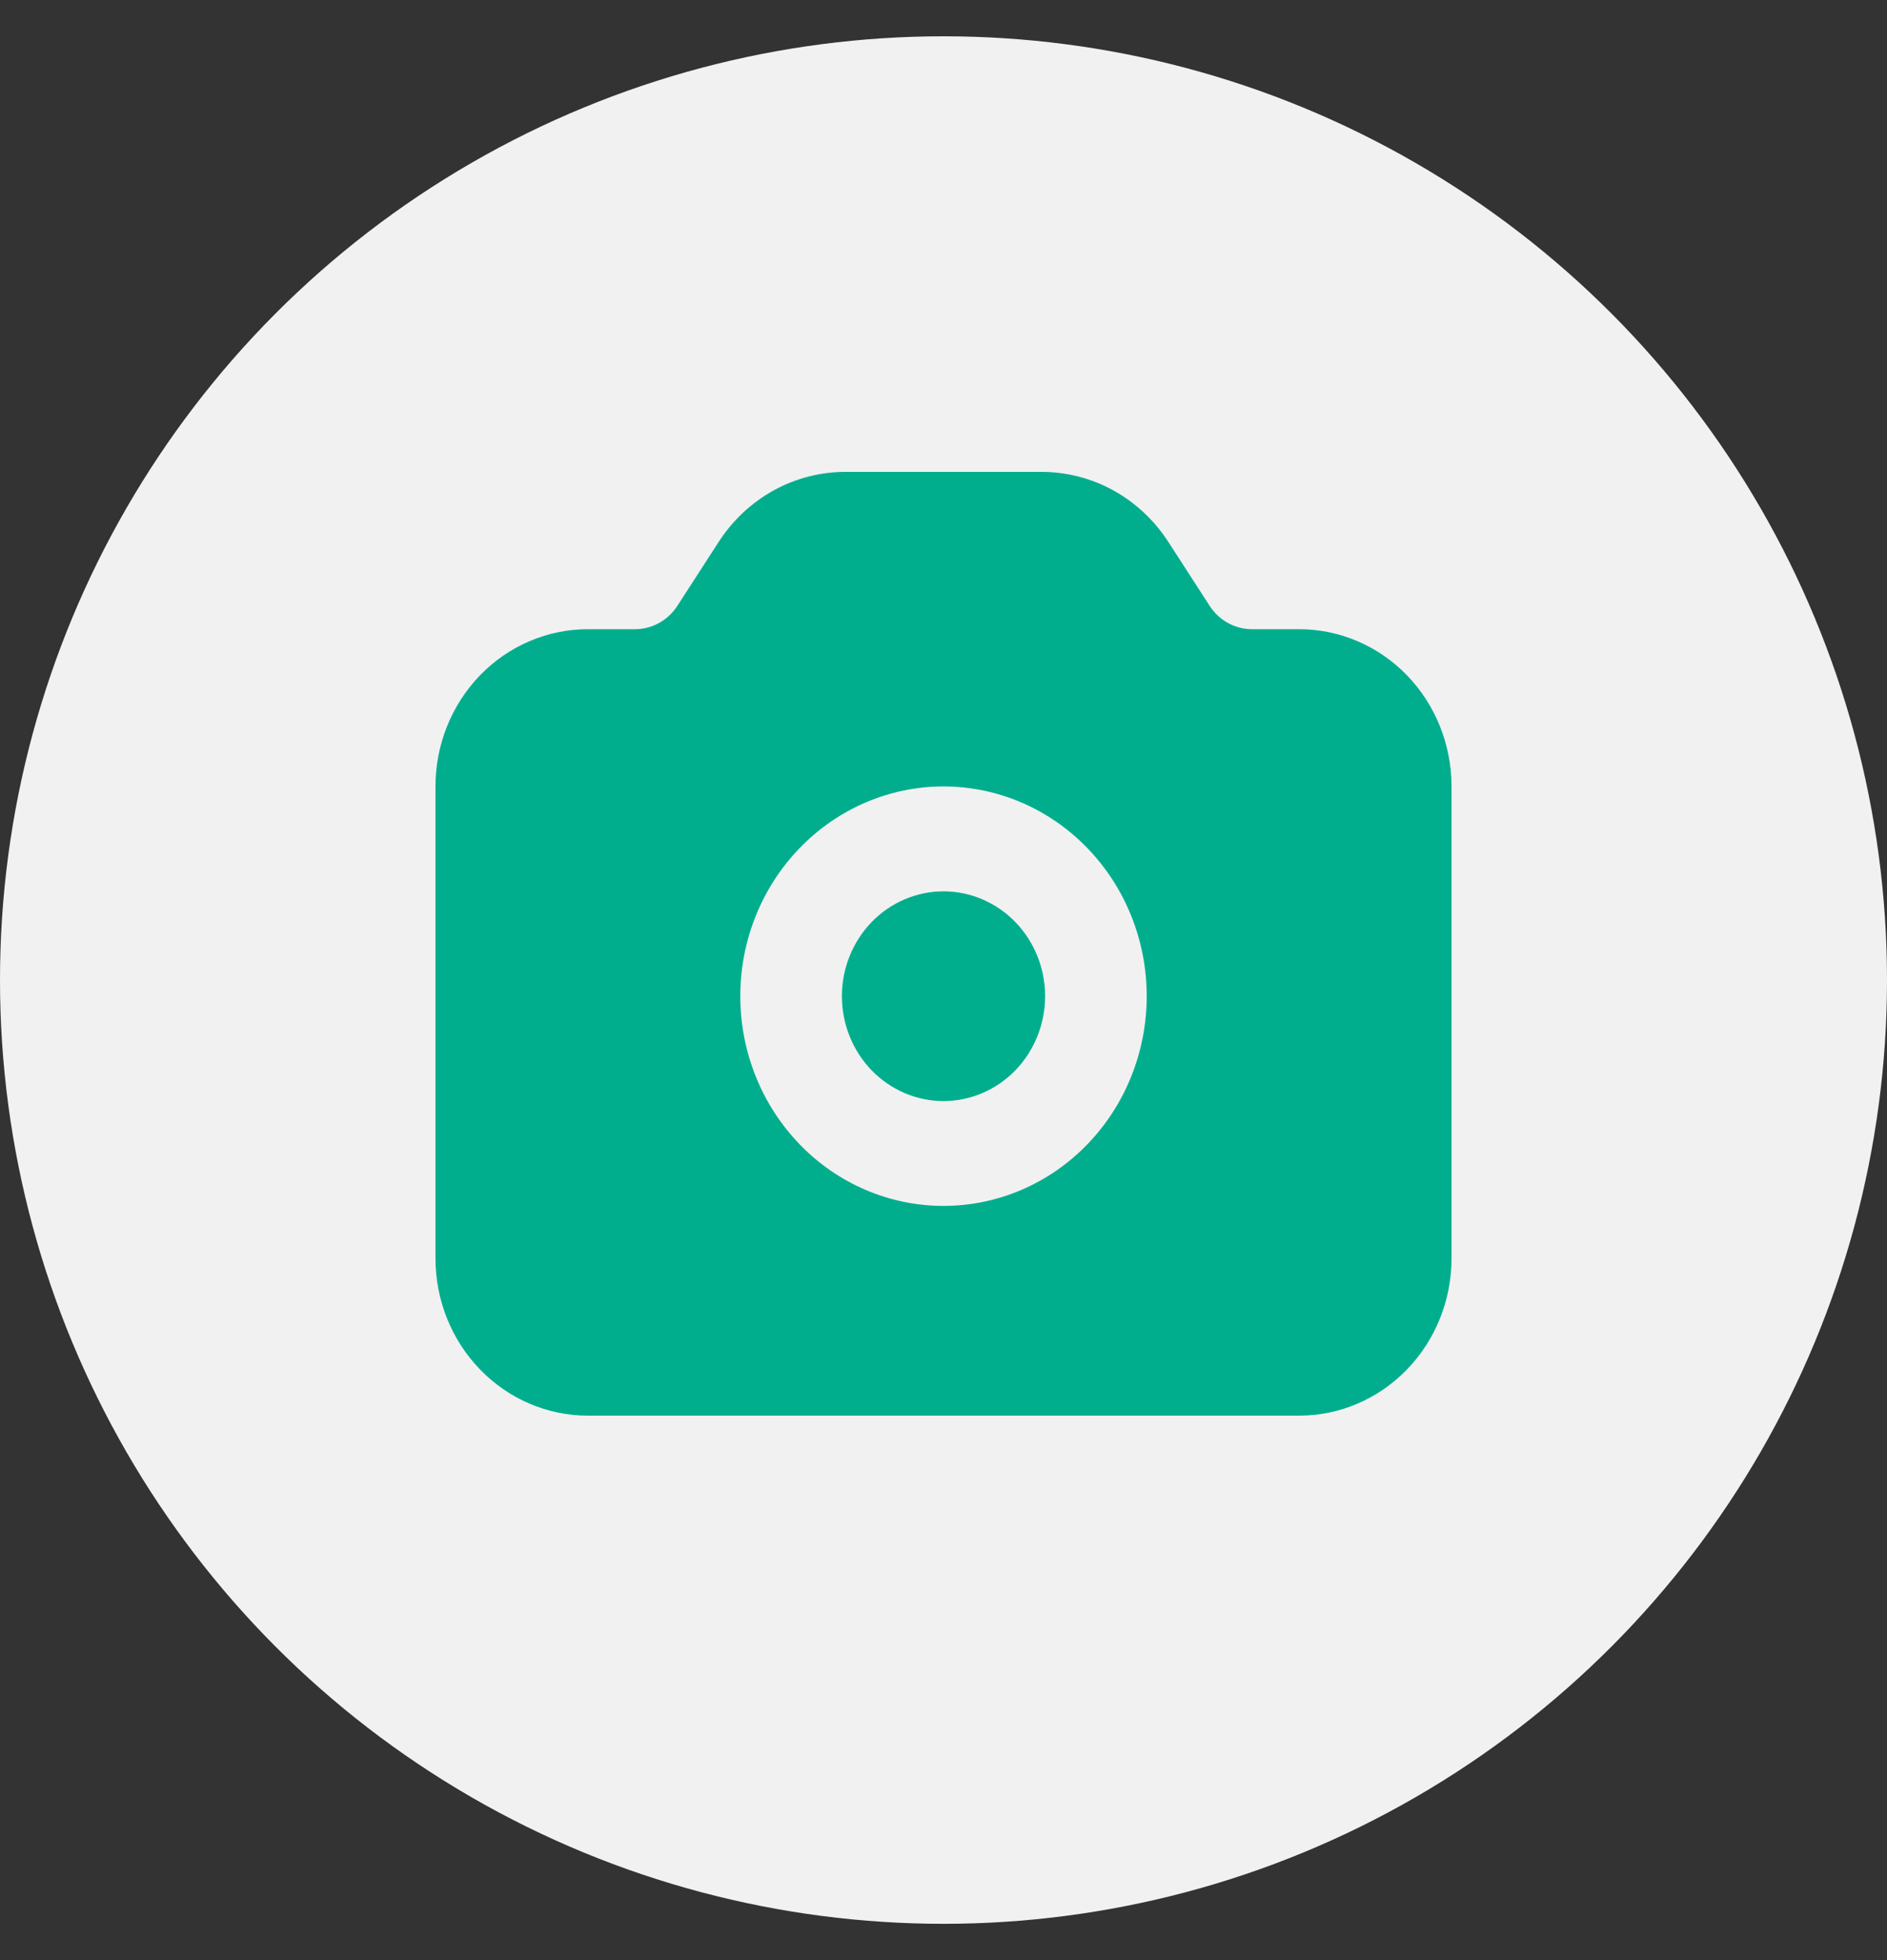
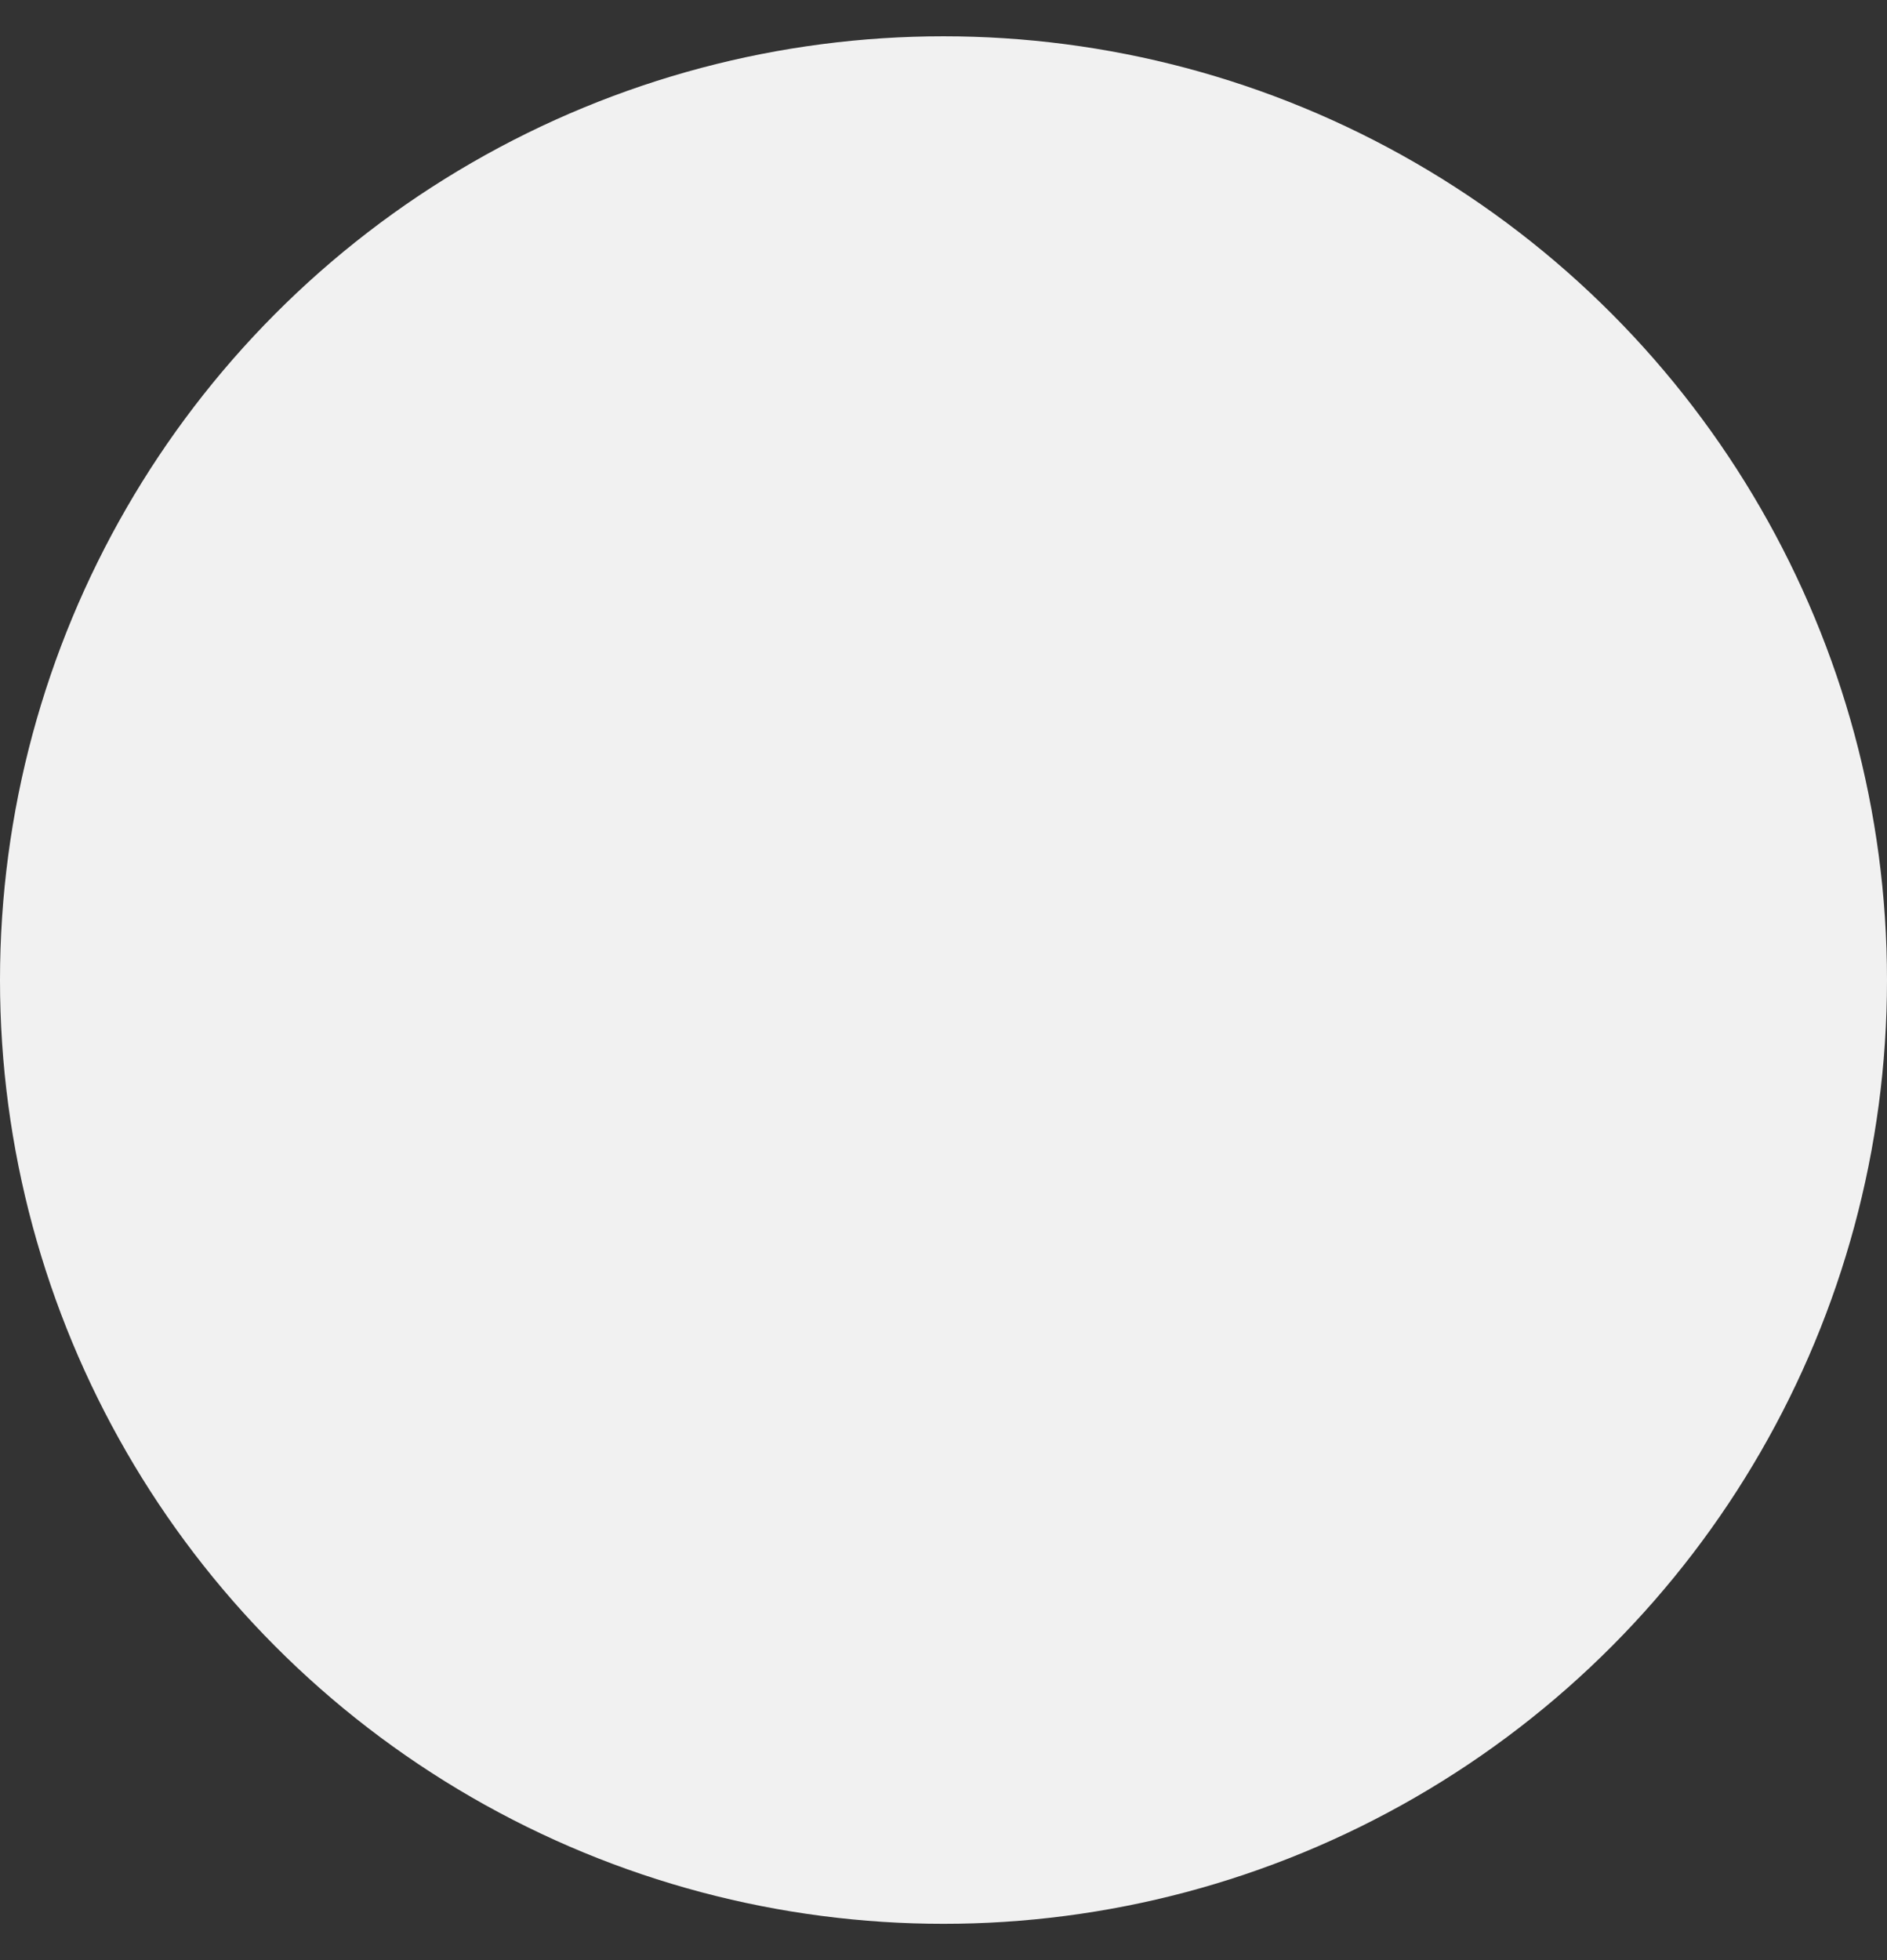
<svg xmlns="http://www.w3.org/2000/svg" width="26" height="27" viewBox="0 0 26 27" fill="none">
  <rect x="0" y="0" width="26" height="27" fill="#333333" stroke="none" />
  <circle cx="13" cy="13.5" r="13" fill="#F7F7F7" fill-opacity="0.969" />
-   <path fill-rule="evenodd" clip-rule="evenodd" d="M9.902 7.465C10.094 7.168 10.353 6.925 10.658 6.756C10.963 6.588 11.303 6.5 11.649 6.5H14.351C14.697 6.5 15.037 6.588 15.342 6.756C15.647 6.925 15.906 7.168 16.098 7.465L16.667 8.345C16.73 8.444 16.817 8.525 16.919 8.581C17.02 8.637 17.134 8.667 17.249 8.667H17.9C18.457 8.667 18.991 8.895 19.385 9.301C19.779 9.708 20 10.259 20 10.833V17.333C20 17.908 19.779 18.459 19.385 18.865C18.991 19.272 18.457 19.5 17.9 19.5H8.1C7.543 19.5 7.009 19.272 6.615 18.865C6.221 18.459 6 17.908 6 17.333V10.833C6 10.259 6.221 9.708 6.615 9.301C7.009 8.895 7.543 8.667 8.1 8.667H8.751C8.866 8.667 8.98 8.637 9.081 8.581C9.183 8.525 9.269 8.444 9.333 8.345L9.902 7.465ZM11.6 13.722C11.6 13.339 11.748 12.972 12.01 12.701C12.273 12.43 12.629 12.278 13 12.278C13.371 12.278 13.727 12.43 13.99 12.701C14.252 12.972 14.4 13.339 14.4 13.722C14.4 14.105 14.252 14.473 13.99 14.744C13.727 15.014 13.371 15.167 13 15.167C12.629 15.167 12.273 15.014 12.01 14.744C11.748 14.473 11.6 14.105 11.6 13.722ZM13 10.833C12.257 10.833 11.545 11.138 11.02 11.68C10.495 12.221 10.2 12.956 10.2 13.722C10.2 14.488 10.495 15.223 11.02 15.765C11.545 16.307 12.257 16.611 13 16.611C13.743 16.611 14.455 16.307 14.98 15.765C15.505 15.223 15.8 14.488 15.8 13.722C15.8 12.956 15.505 12.221 14.98 11.68C14.455 11.138 13.743 10.833 13 10.833Z" fill="#00AE8E" />
</svg>